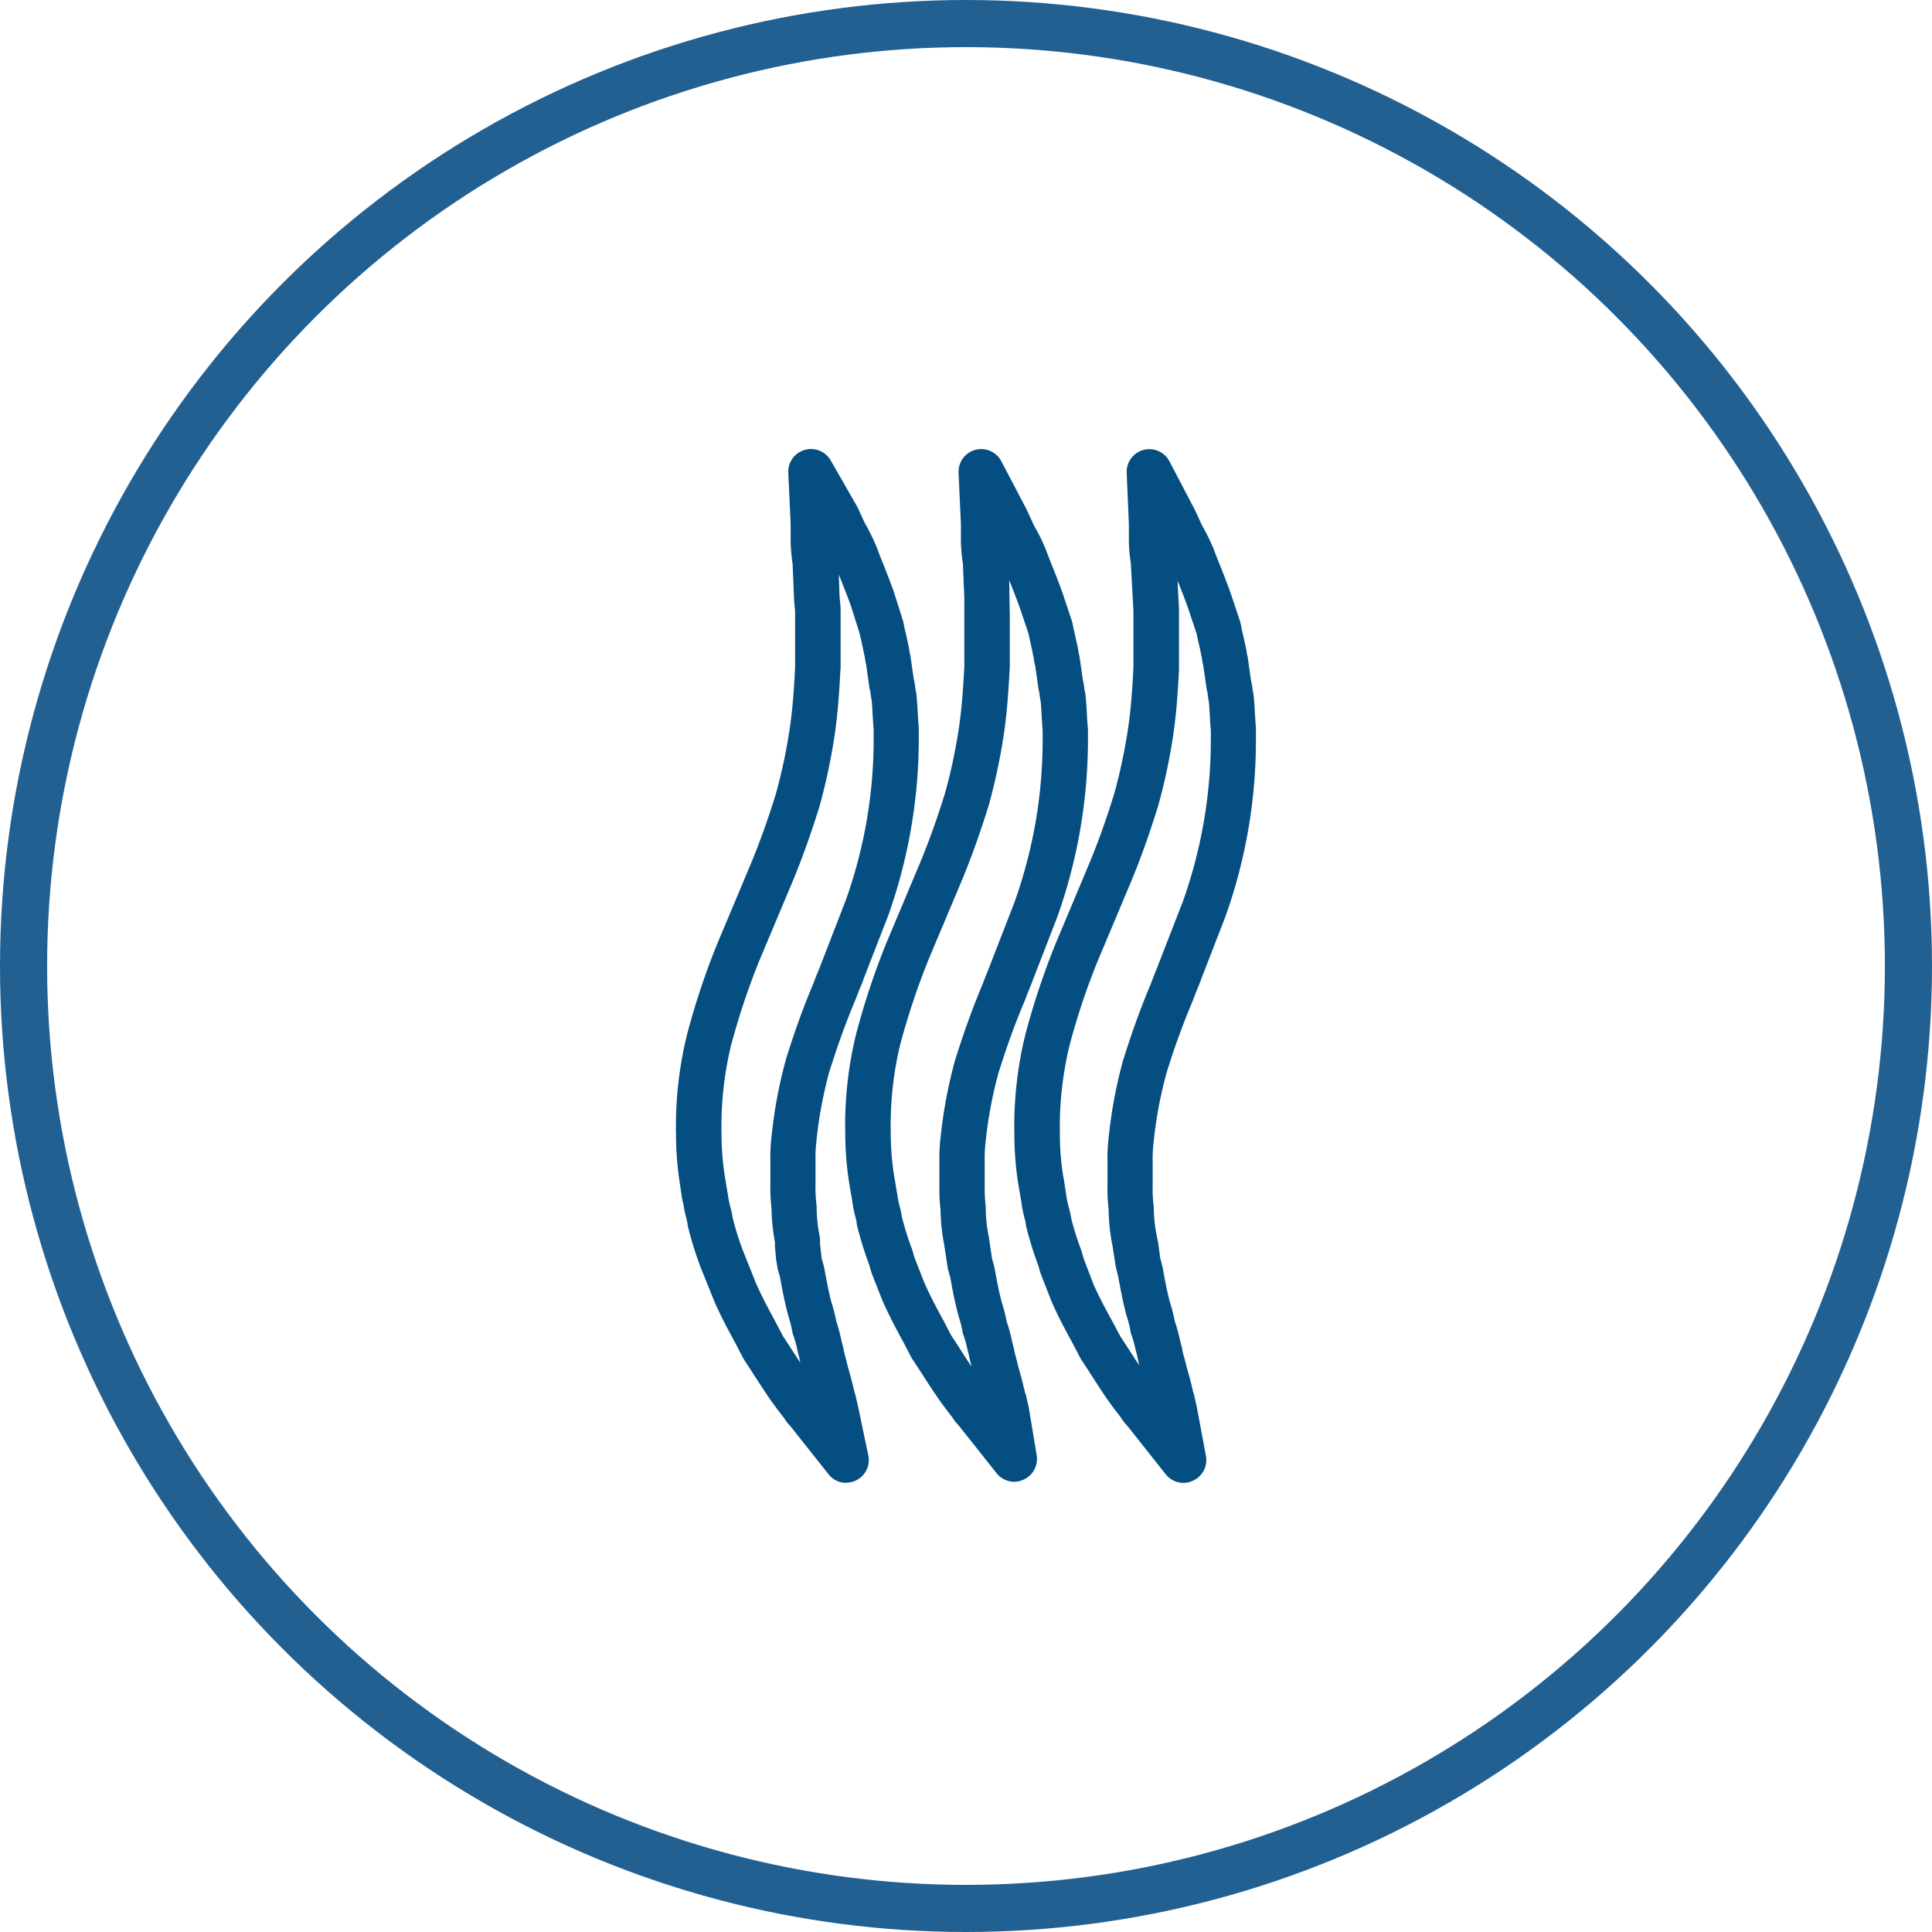
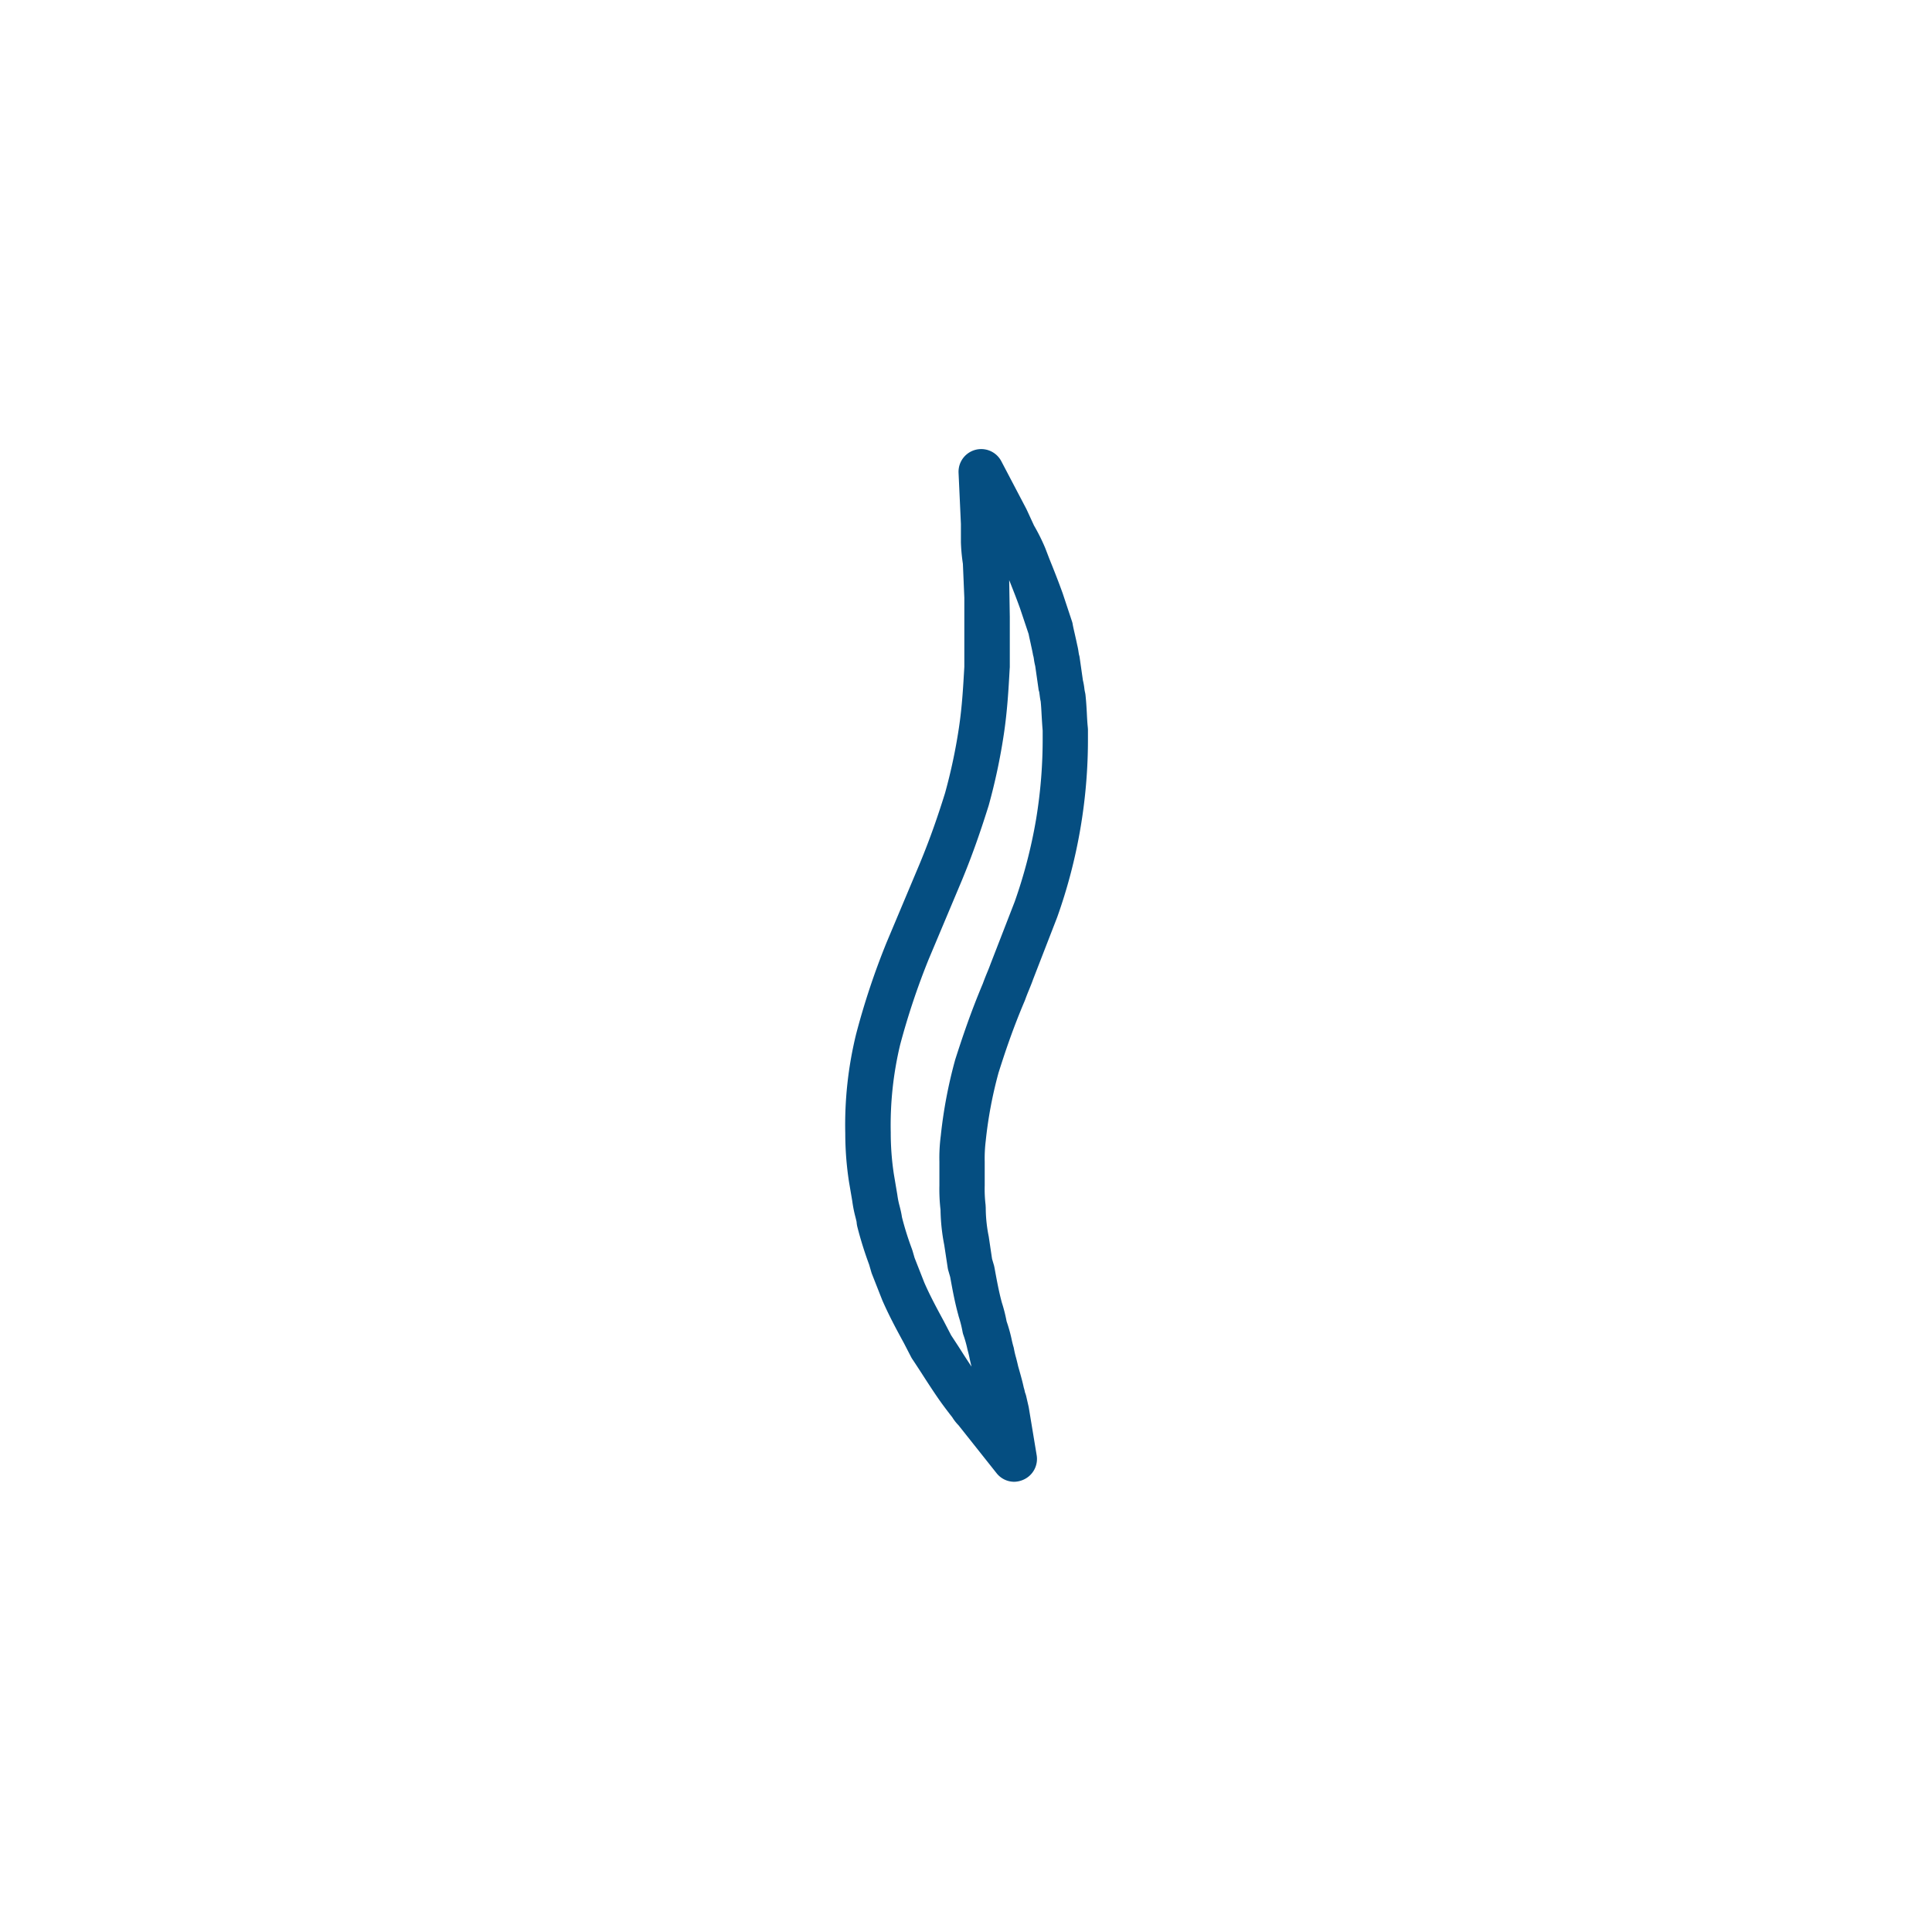
<svg xmlns="http://www.w3.org/2000/svg" width="82" height="82" viewBox="0 0 82 82">
  <g id="Helps_maintain_normal_healthy_hair" data-name="Helps maintain normal healthy hair" transform="translate(-1056 -984)">
    <g id="Ellipse_9" data-name="Ellipse 9" transform="translate(1056 984)" fill="none" stroke="#236092" stroke-width="2">
      <circle cx="41" cy="41" r="41" stroke="none" />
-       <circle cx="41" cy="41" r="40" fill="none" />
    </g>
    <g id="Group_676" data-name="Group 676" transform="translate(240.197 623.491)">
-       <path id="Path_418" data-name="Path 418" d="M851.724,423.447a.955.955,0,0,1-.751-.361l-1.619-2.041a1.877,1.877,0,0,1-.264-.339l-.11-.142c-.126-.161-.274-.358-.448-.6-.21-.3-.432-.648-.664-1-.151-.235-.306-.477-.461-.709-.023-.036-.042-.068-.061-.1l-.31-.6c-.29-.532-.619-1.135-.913-1.809l-.584-1.451a14.771,14.771,0,0,1-.519-1.654,1.187,1.187,0,0,1-.039-.219c-.013-.071-.032-.139-.048-.21a5.392,5.392,0,0,1-.129-.619l-.036-.139-.019-.1-.1-.674a13.589,13.589,0,0,1-.155-2.016,16.325,16.325,0,0,1,.461-4.212,31.369,31.369,0,0,1,1.293-3.893l1.406-3.347c.471-1.132.8-2.112,1.077-3a23.3,23.3,0,0,0,.59-2.777c.135-.906.184-1.764.229-2.6l0-.5v-1.883l-.045-.487,0-.055-.061-1.464a7.745,7.745,0,0,1-.084-.929v-.771l-.1-2.174a.965.965,0,0,1,1.8-.522l1.106,1.928.045.087.3.651a8.731,8.731,0,0,1,.474.951l.029.074.142.371c.174.432.371.922.574,1.487l.39,1.226a.792.792,0,0,1,.035.145c.023.126.055.264.087.4.036.155.071.31.1.455a2.876,2.876,0,0,1,.061.326l.016.094a.735.735,0,0,1,.032.145l.136.945a2.794,2.794,0,0,1,.061.342,1.268,1.268,0,0,0,.026.158c.01.042.016.084.022.126.026.242.042.484.055.735.01.2.023.406.042.626l.006.1v.335a22.447,22.447,0,0,1-1.306,7.636l-1.026,2.635c-.039.123-.106.287-.177.455-.048.123-.1.245-.142.368l-.029.071c-.506,1.2-.835,2.186-1.116,3.07a18.158,18.158,0,0,0-.545,2.909,6.063,6.063,0,0,0-.042.871v1.009a5.685,5.685,0,0,0,.038.829c0,.045.01.09.01.135a6.409,6.409,0,0,0,.123,1.209.91.91,0,0,1,.019.187v.148l.074.651.084.284.02.093c.1.526.184,1.009.313,1.484a6.421,6.421,0,0,1,.2.79,5.855,5.855,0,0,1,.2.732c.026.106.051.216.08.323a.6.6,0,0,1,.026.106c.023.135.061.274.094.4s.061.235.084.342c.09.319.184.642.239.9.023.077.039.142.052.2l0,.01a1.237,1.237,0,0,1,.048.158l.1.435.436,2.083a.959.959,0,0,1-.942,1.158Zm.332-3.9Zm-3.015-2.319c.152.226.3.458.445.684.1.148.194.3.287.442-.019-.077-.035-.158-.048-.235-.035-.119-.061-.239-.09-.361a4.693,4.693,0,0,0-.161-.574.881.881,0,0,1-.042-.148,5.094,5.094,0,0,0-.164-.655l-.013-.052c-.151-.555-.252-1.1-.348-1.625l-.084-.29c-.01-.036-.016-.071-.022-.107l-.049-.29-.01-.068-.048-.532,0-.087v-.1a8.389,8.389,0,0,1-.145-1.422,7.586,7.586,0,0,1-.049-1.032V409.77a7.246,7.246,0,0,1,.058-1.1,19.845,19.845,0,0,1,.6-3.189l.013-.049c.293-.925.638-1.961,1.174-3.231.052-.152.116-.306.181-.461.052-.122.1-.245.145-.368l1.025-2.644a20.292,20.292,0,0,0,1.187-6.972v-.29c-.02-.229-.032-.452-.045-.664-.01-.193-.019-.384-.039-.571-.023-.1-.035-.2-.048-.3-.007-.039-.01-.077-.016-.11a.771.771,0,0,1-.035-.148l-.132-.945a2.5,2.5,0,0,1-.058-.306c-.006-.032-.01-.065-.016-.094a.568.568,0,0,1-.029-.126c-.023-.126-.055-.261-.084-.4s-.068-.3-.1-.435l-.368-1.158c-.168-.471-.352-.919-.509-1.316l.032.922.045.5,0,.087v2.464l-.007.071c-.048.874-.1,1.78-.245,2.764a25.619,25.619,0,0,1-.645,3.038c-.294.932-.648,2-1.151,3.209l-1.4,3.328a31.22,31.22,0,0,0-1.206,3.615,14.63,14.63,0,0,0-.4,3.731,11.691,11.691,0,0,0,.132,1.764l.129.781a.717.717,0,0,1,.019.116,3.805,3.805,0,0,0,.094.448c.035.142.071.28.093.426l.01.058a12.9,12.9,0,0,0,.416,1.335L847.9,415c.252.568.545,1.109.829,1.632Z" transform="translate(0 0)" fill="#054e81" />
      <path id="Path_419" data-name="Path 419" d="M853.9,423.4a.955.955,0,0,1-.751-.361L851.53,421a1.882,1.882,0,0,1-.264-.338l-.106-.135c-.126-.165-.277-.361-.452-.61-.209-.3-.435-.645-.664-1-.151-.235-.306-.474-.461-.706a1.037,1.037,0,0,1-.061-.1l-.31-.6c-.29-.532-.619-1.138-.913-1.809l-.455-1.155-.022-.074-.084-.29a15.746,15.746,0,0,1-.5-1.6,1.161,1.161,0,0,1-.032-.206c-.013-.071-.032-.139-.048-.206a5.329,5.329,0,0,1-.136-.684l-.139-.816a13.546,13.546,0,0,1-.158-2.051,16.164,16.164,0,0,1,.458-4.212,31.592,31.592,0,0,1,1.293-3.892l1.406-3.344c.471-1.135.8-2.112,1.077-3a23.251,23.251,0,0,0,.59-2.777c.135-.9.181-1.754.229-2.583l0-.058V385.88l-.061-1.442a7.585,7.585,0,0,1-.084-.919v-.771l-.1-2.174a.963.963,0,0,1,1.816-.487l1.061,2.022.026.055.3.651a8.135,8.135,0,0,1,.474.951l.029.074.142.371c.174.432.371.922.574,1.487l.39,1.177a.744.744,0,0,1,.035.145c.023.126.055.261.087.4.035.155.071.31.1.455a2.809,2.809,0,0,1,.061.322c.007.032.01.065.016.094a.762.762,0,0,1,.032.148l.135.945a2.8,2.8,0,0,1,.061.339,1.391,1.391,0,0,0,.026.158.929.929,0,0,1,.023.129c.026.242.042.484.055.732.01.2.019.409.042.629l.007.094v.339a22.452,22.452,0,0,1-1.306,7.636l-1.022,2.635c-.042.123-.109.287-.177.455-.052.123-.1.245-.145.368l-.026.071c-.532,1.251-.855,2.241-1.119,3.07a18,18,0,0,0-.545,2.905,6.187,6.187,0,0,0-.042.874v1.009a5.686,5.686,0,0,0,.038.829c0,.045.006.09.006.136a6.213,6.213,0,0,0,.129,1.209l.007.052.132.887.084.284.02.093c.09.49.181,1,.313,1.483a6.406,6.406,0,0,1,.2.79,6.652,6.652,0,0,1,.207.732c.022.11.048.216.077.322a.672.672,0,0,1,.026.1,3.926,3.926,0,0,0,.094.4c.032.123.061.239.084.345.09.319.184.642.239.906.023.074.039.139.052.2v.01a.942.942,0,0,1,.052.158l.1.435.01.048.335,2.025a.962.962,0,0,1-.555,1.038A1,1,0,0,1,853.9,423.4Zm.426-3.85Zm-3.106-2.364c.149.226.3.455.442.68s.287.445.422.648c-.032-.129-.064-.258-.09-.39s-.058-.239-.087-.358a4.971,4.971,0,0,0-.161-.577.852.852,0,0,1-.042-.148,5.058,5.058,0,0,0-.165-.655l-.013-.052c-.155-.558-.252-1.1-.348-1.625l-.084-.29c-.01-.036-.016-.071-.022-.107l-.146-.961a8.336,8.336,0,0,1-.158-1.49,7.613,7.613,0,0,1-.048-1.032v-1.009a7.238,7.238,0,0,1,.058-1.1,19.979,19.979,0,0,1,.6-3.189l.013-.048c.3-.932.642-1.967,1.174-3.231.055-.152.116-.306.18-.461.052-.123.1-.245.145-.368l1.026-2.644a21.039,21.039,0,0,0,.91-3.512,20.773,20.773,0,0,0,.277-3.46v-.29c-.02-.232-.032-.452-.045-.668-.01-.193-.02-.38-.039-.568-.023-.1-.035-.2-.048-.3-.006-.039-.01-.078-.016-.11a.567.567,0,0,1-.032-.145l-.135-.945a2.491,2.491,0,0,1-.058-.306l-.016-.093a.785.785,0,0,1-.029-.126c-.023-.126-.055-.261-.084-.4s-.068-.3-.093-.435l-.365-1.09c-.155-.432-.316-.835-.461-1.2l.026,1.567v2.125l-.006.084c-.048.874-.1,1.774-.245,2.751a25.463,25.463,0,0,1-.645,3.038c-.293.932-.648,2-1.151,3.209l-1.4,3.328a30.788,30.788,0,0,0-1.206,3.615,14.647,14.647,0,0,0-.4,3.731,11.661,11.661,0,0,0,.132,1.764l.148.88a3.418,3.418,0,0,0,.093.464c.036.142.071.281.094.426l.01.061a12.748,12.748,0,0,0,.416,1.329l.032.094.087.3.413,1.051c.248.568.542,1.109.825,1.632Z" transform="translate(4.954 0)" fill="#054e81" />
-       <path id="Path_420" data-name="Path 420" d="M856.126,423.446a.959.959,0,0,1-.751-.361l-1.616-2.041a1.883,1.883,0,0,1-.267-.339l-.106-.142c-.126-.161-.277-.358-.448-.6-.213-.3-.435-.648-.664-1-.151-.235-.306-.477-.461-.709a.858.858,0,0,1-.061-.1l-.313-.6c-.29-.532-.619-1.135-.913-1.809l-.451-1.155-.026-.074-.084-.29a15.889,15.889,0,0,1-.5-1.6.935.935,0,0,1-.032-.206c-.016-.071-.032-.139-.052-.206a5.325,5.325,0,0,1-.135-.684l-.136-.8a13.513,13.513,0,0,1-.161-2.067,16.341,16.341,0,0,1,.458-4.212,32.161,32.161,0,0,1,1.293-3.893l1.406-3.347c.471-1.129.8-2.109,1.077-3a23.192,23.192,0,0,0,.59-2.777c.136-.9.184-1.757.229-2.583l0-.058v-2.357l-.109-2.006a7.35,7.35,0,0,1-.084-.909v-.771l-.093-2.174a.963.963,0,0,1,1.815-.487l1.058,2.022.029.055.3.651a8.455,8.455,0,0,1,.471.948l.029.077.142.371c.174.432.374.922.574,1.487l.393,1.177a1.172,1.172,0,0,1,.035.145c.023.126.052.264.084.4.036.155.071.31.1.455a2.422,2.422,0,0,1,.065.326l.013.094a.741.741,0,0,1,.035.145l.132.945a2.862,2.862,0,0,1,.065.342,1.413,1.413,0,0,0,.022.158.562.562,0,0,1,.023.126c.029.242.042.484.055.732.013.2.022.409.045.629l0,.094v.339a22.22,22.22,0,0,1-1.306,7.636l-1.022,2.635c-.039.123-.11.287-.177.455-.052.123-.1.245-.145.368l-.026.071a32.541,32.541,0,0,0-1.116,3.07,17.846,17.846,0,0,0-.545,2.905,5.713,5.713,0,0,0-.045.874v1.009a5.686,5.686,0,0,0,.038.829.945.945,0,0,1,.01.136A6.152,6.152,0,0,0,855,413l.048.239.01.071.084.6.09.348.013.061c.094.516.181,1,.313,1.483a6.768,6.768,0,0,1,.2.787,6.91,6.91,0,0,1,.207.732c.026.11.048.219.08.326a.619.619,0,0,1,.023.106c.023.139.061.274.1.406.029.116.061.232.084.339.1.342.184.648.239.9.023.077.035.142.048.2l0,.01a.682.682,0,0,1,.048.158l.1.435.393,2.1a.963.963,0,0,1-.545,1.051A.937.937,0,0,1,856.126,423.446Zm.381-3.9Zm-3.061-2.319c.149.226.3.458.445.684.123.19.245.377.361.558-.029-.116-.055-.235-.077-.352s-.061-.242-.091-.365a4.289,4.289,0,0,0-.161-.571,1.107,1.107,0,0,1-.042-.148,4.77,4.77,0,0,0-.161-.655l-.016-.052c-.151-.558-.252-1.109-.348-1.638l-.09-.355-.016-.077-.139-.884a8.325,8.325,0,0,1-.161-1.519,7.623,7.623,0,0,1-.048-1.032v-1.009a7.245,7.245,0,0,1,.058-1.1,19.774,19.774,0,0,1,.6-3.189l.016-.048c.293-.926.638-1.961,1.174-3.231.052-.152.116-.306.177-.461.052-.123.1-.245.145-.368l1.029-2.644a20.491,20.491,0,0,0,1.187-6.972v-.29c-.023-.229-.036-.452-.045-.664-.013-.194-.023-.384-.042-.574-.02-.1-.035-.2-.048-.293a.557.557,0,0,0-.016-.11,1.211,1.211,0,0,1-.032-.148l-.136-.945c-.029-.116-.045-.222-.058-.306a.845.845,0,0,0-.013-.093.8.8,0,0,1-.032-.126c-.019-.126-.051-.261-.084-.4s-.068-.3-.094-.435l-.365-1.09c-.148-.422-.306-.816-.448-1.17l.061,1.2,0,.052v2.409l0,.055,0,.084c-.048.871-.1,1.774-.245,2.751a24.922,24.922,0,0,1-.648,3.038c-.293.932-.648,2-1.151,3.209l-1.4,3.328a29.65,29.65,0,0,0-1.206,3.615,14.8,14.8,0,0,0-.406,3.731,11.267,11.267,0,0,0,.135,1.764l.039.2.1.668a3.748,3.748,0,0,0,.1.477c.039.142.071.28.1.426l.007.058a12.544,12.544,0,0,0,.419,1.332l.032.094.084.3L852.3,415c.248.568.545,1.109.829,1.632Z" transform="translate(9.907 0)" fill="#054e81" />
    </g>
  </g>
</svg>